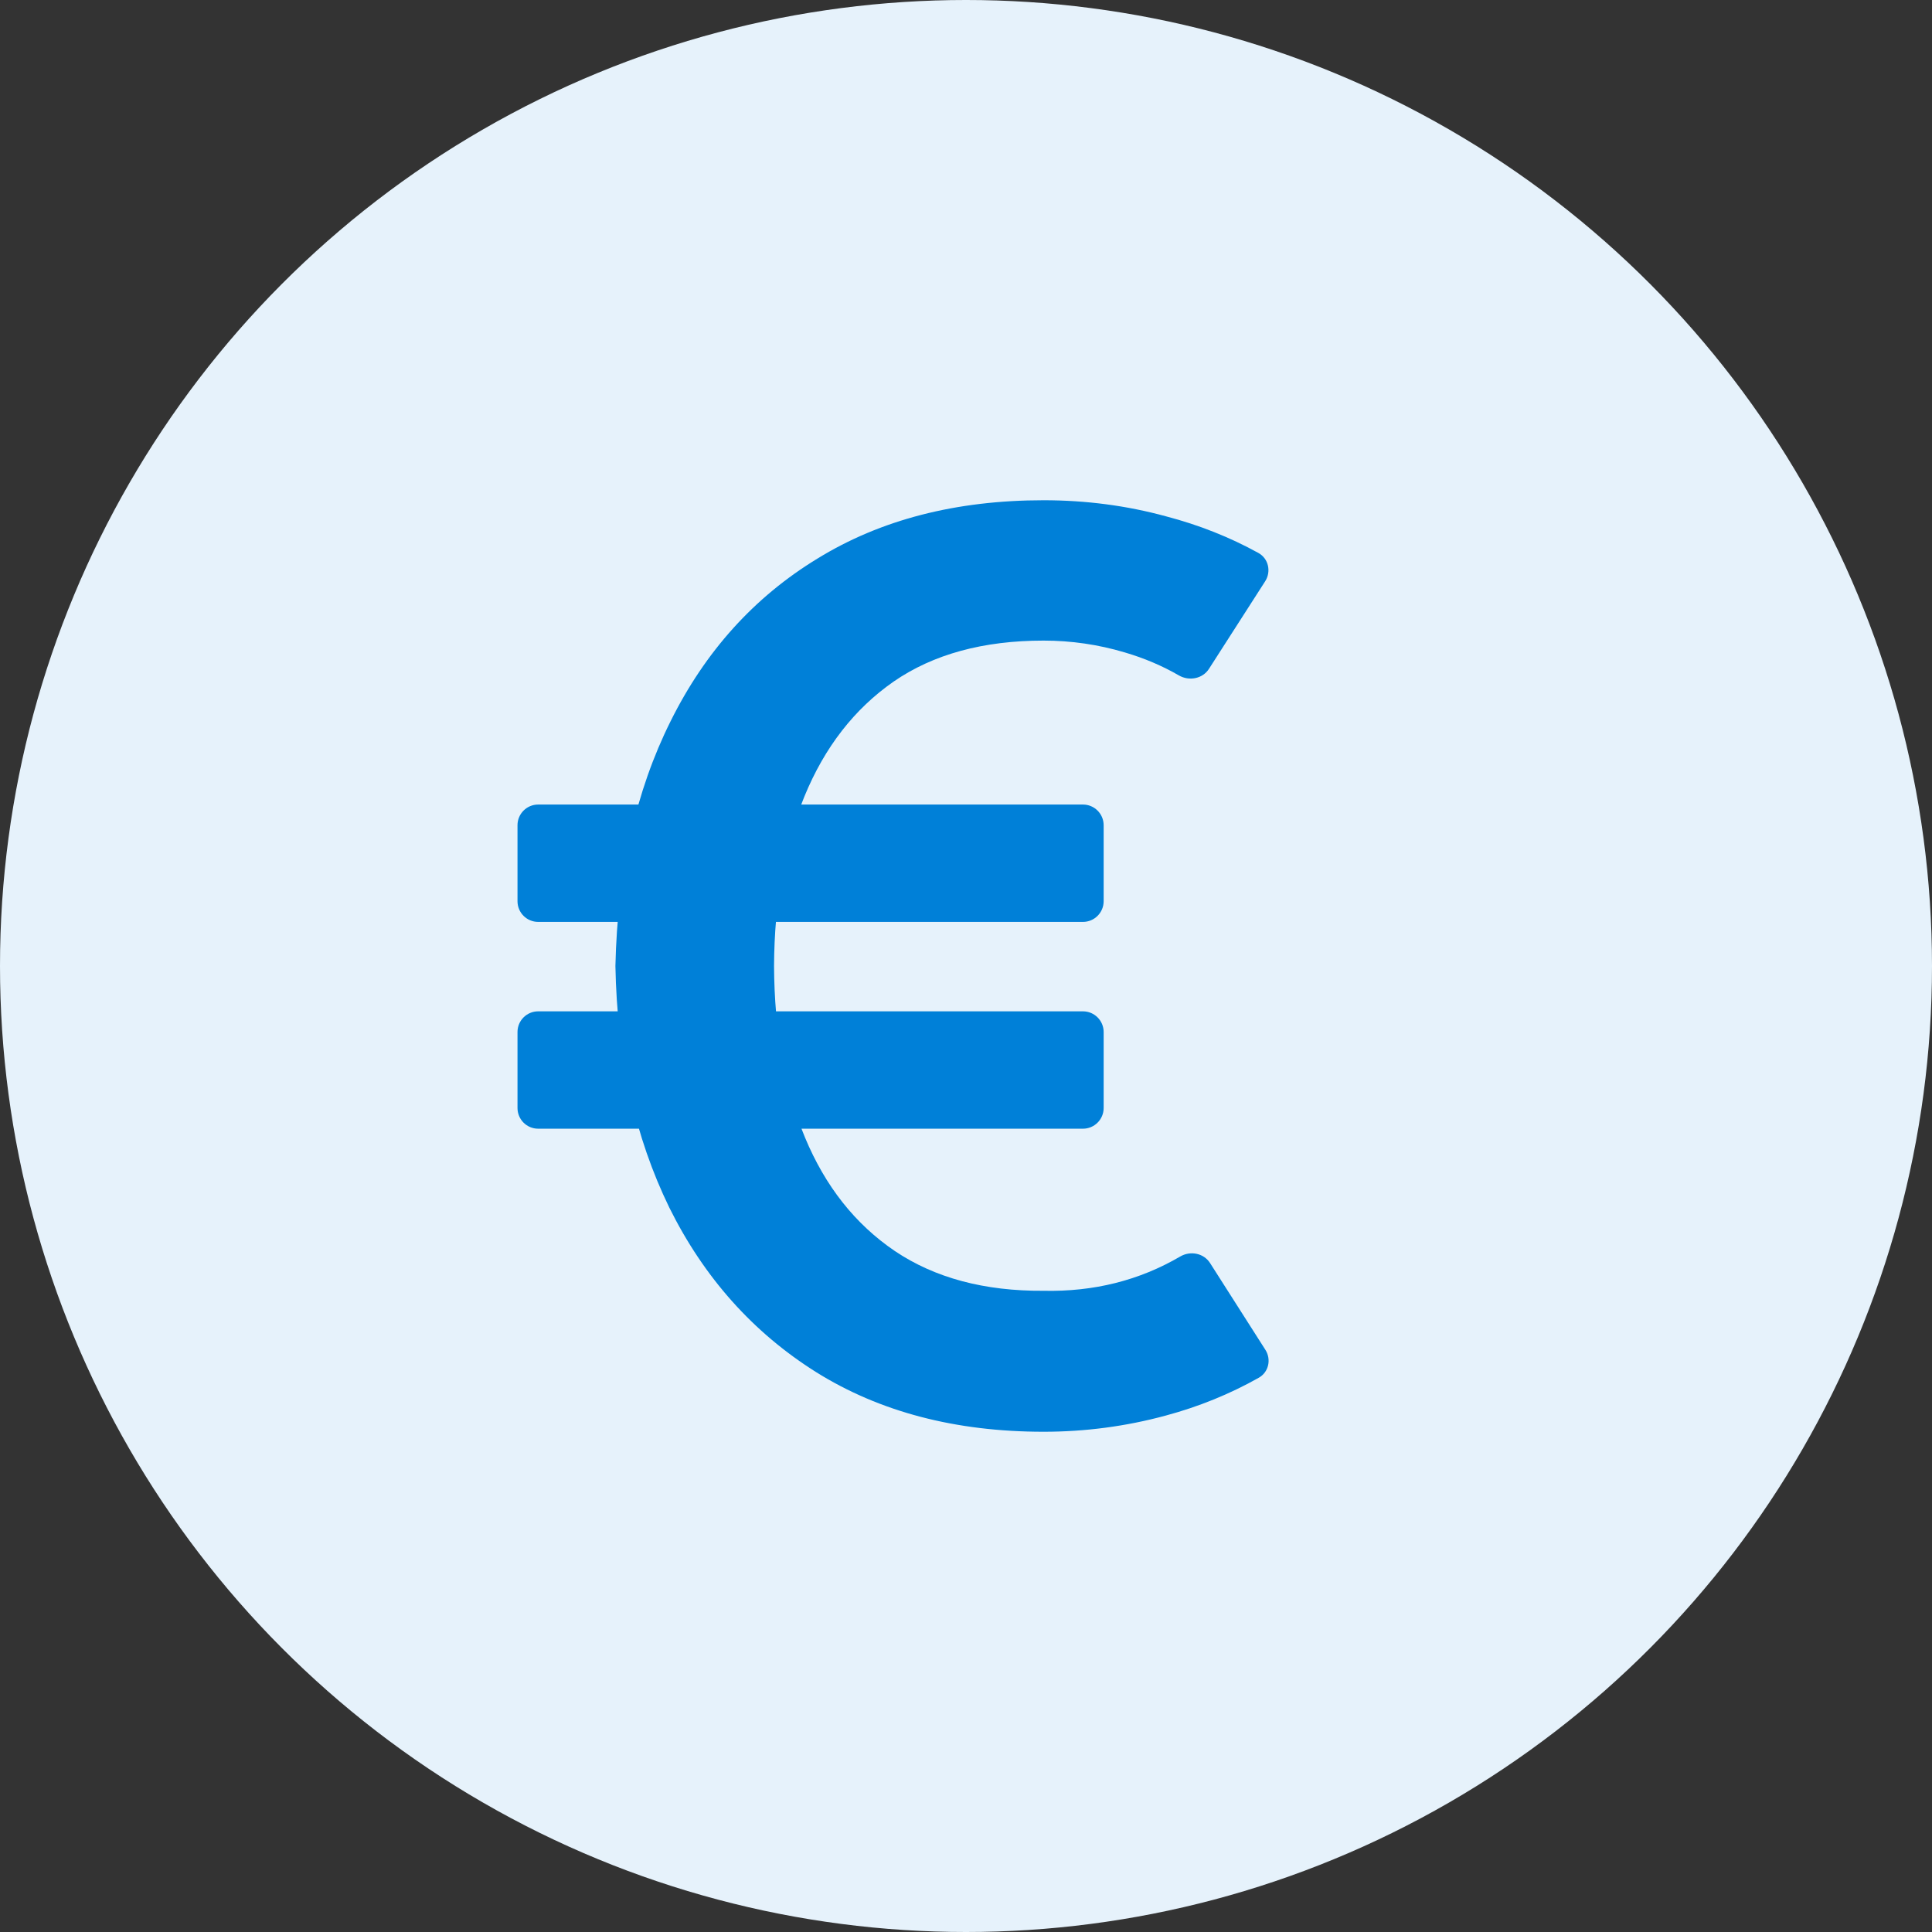
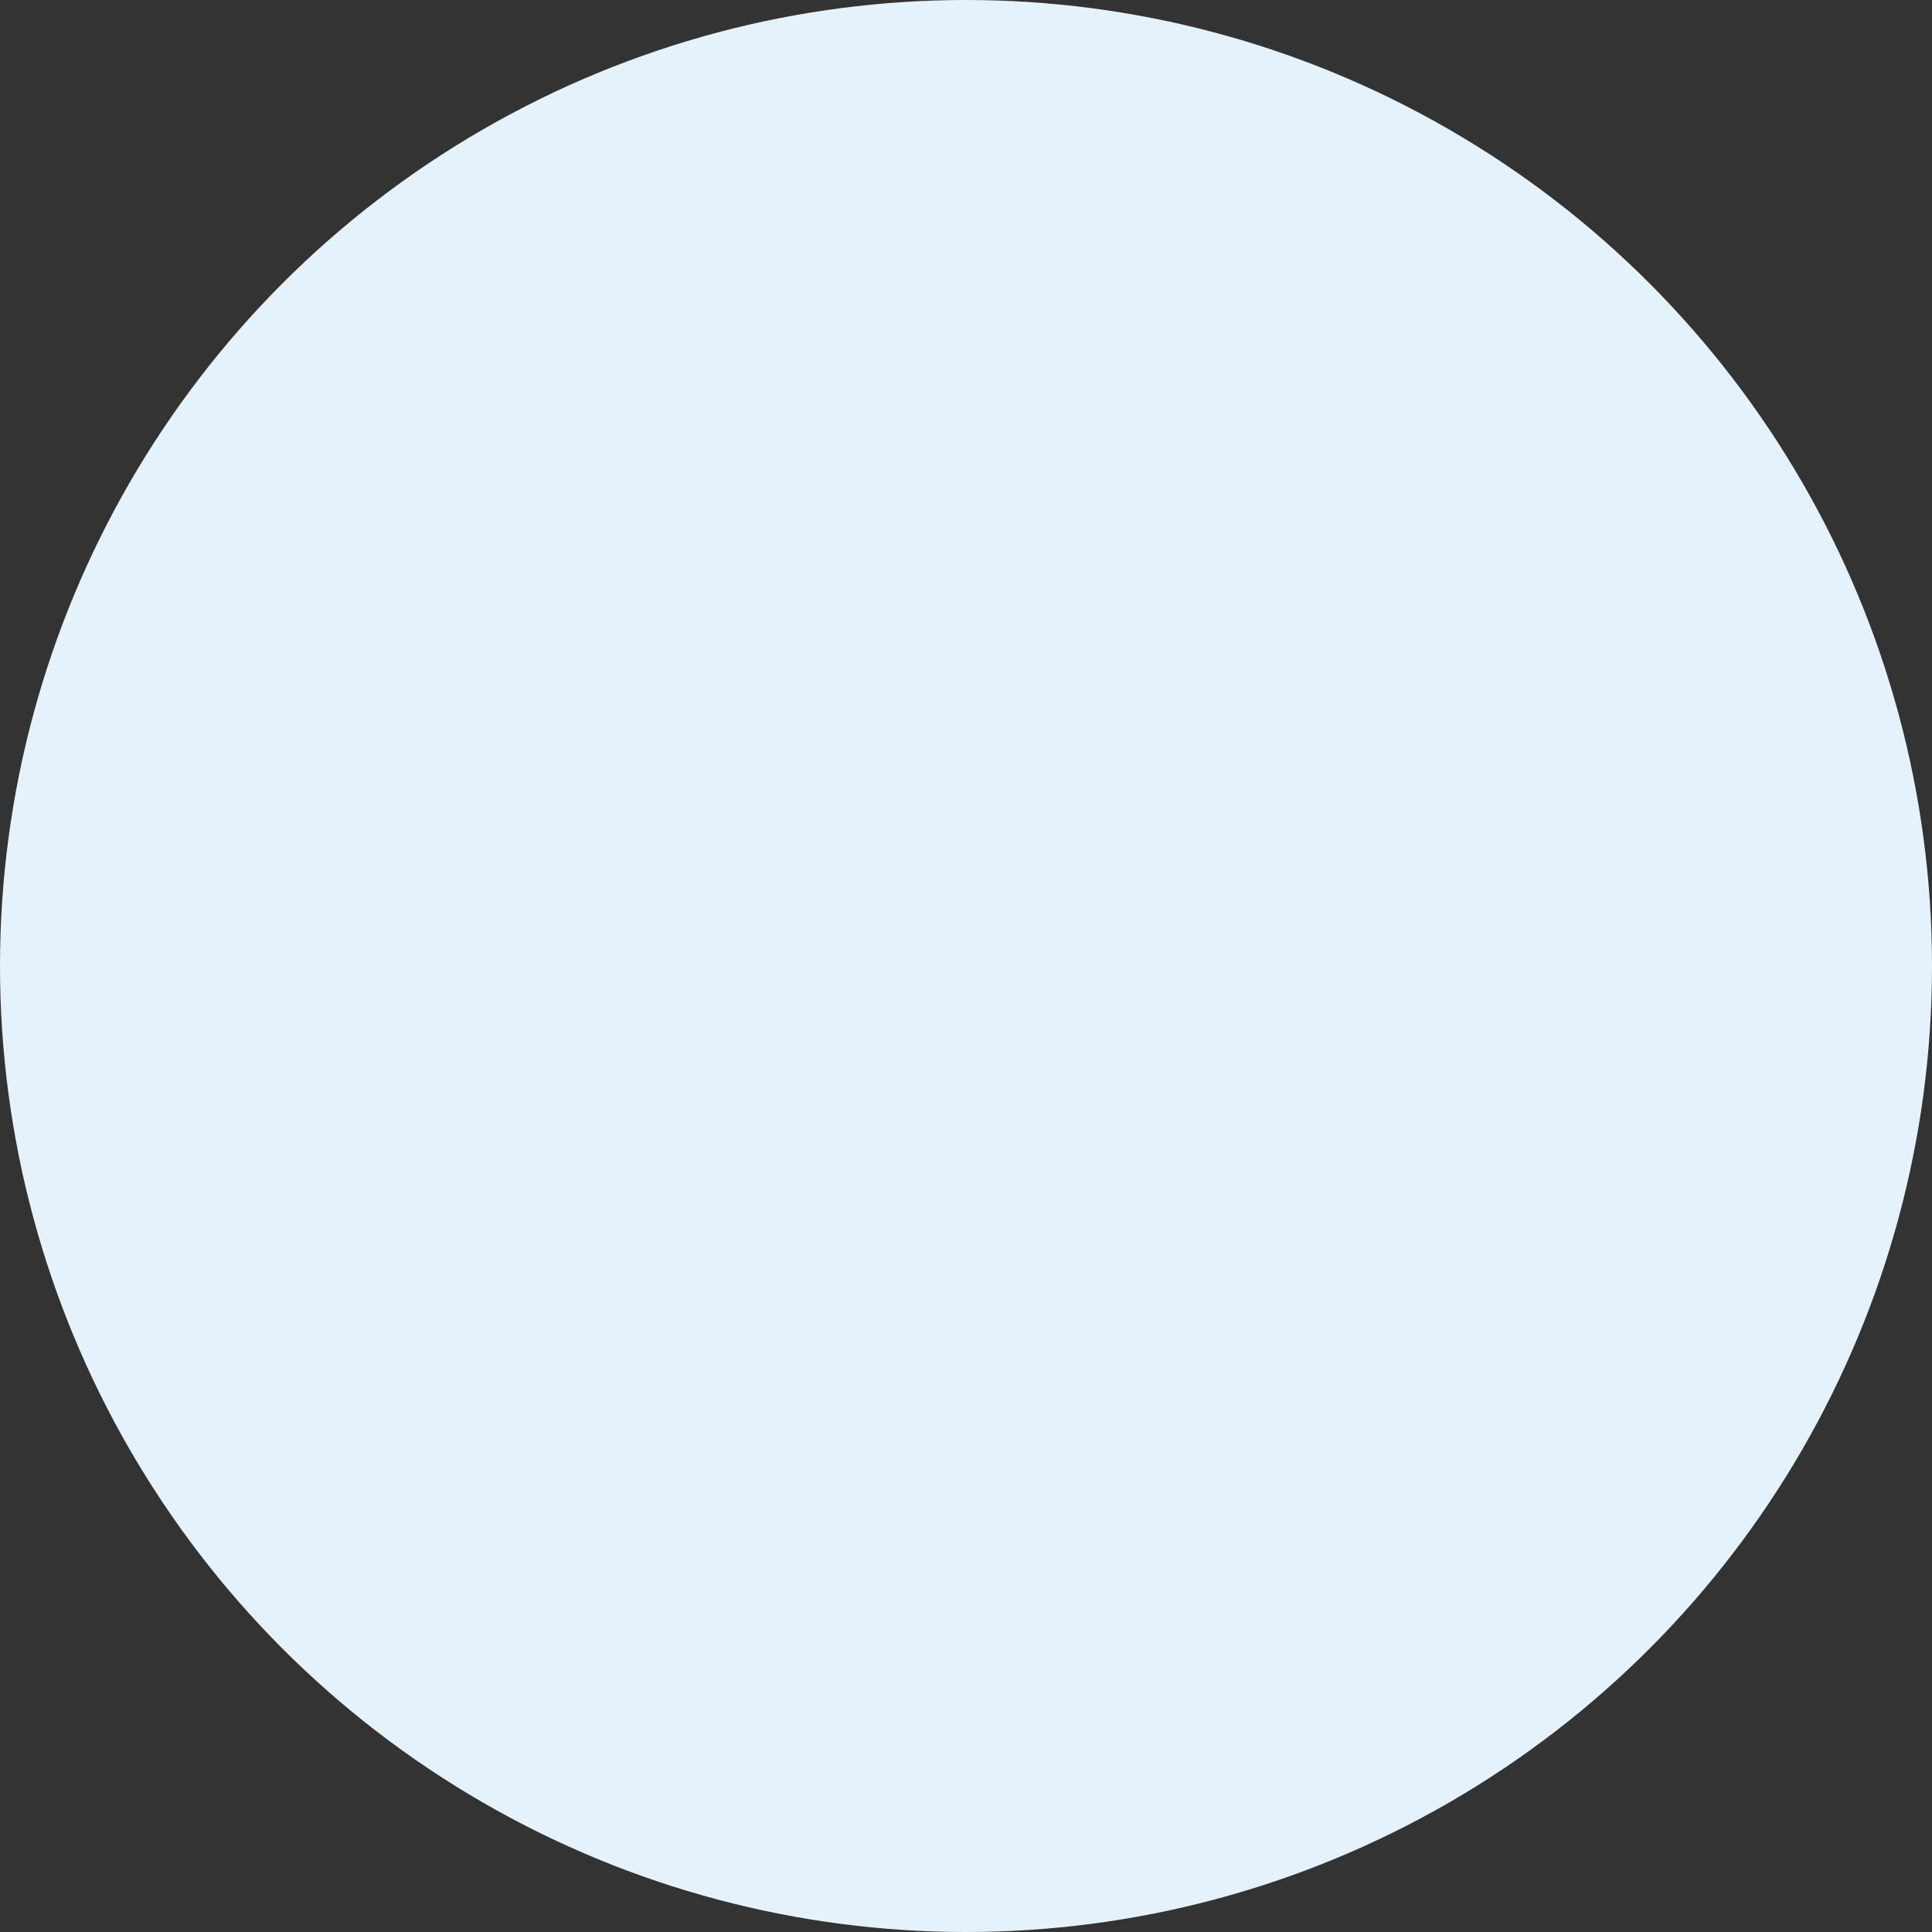
<svg xmlns="http://www.w3.org/2000/svg" width="28" height="28" viewBox="0 0 28 28" fill="none">
  <rect x="0" y="0" width="28" height="28" fill="#333333" stroke="none" />
  <circle cx="14" cy="14" r="14" fill="#E6F2FB" />
-   <path d="M15.124 20.75C13.849 20.75 12.75 20.462 11.828 19.886C10.912 19.31 10.203 18.515 9.7 17.501C9.203 16.481 8.943 15.314 8.919 14C8.949 12.644 9.215 11.462 9.718 10.454C10.221 9.44 10.93 8.654 11.846 8.096C12.762 7.532 13.855 7.25 15.124 7.25C15.74 7.25 16.333 7.328 16.902 7.484C17.375 7.608 17.821 7.784 18.238 8.014C18.384 8.095 18.426 8.283 18.336 8.424L17.521 9.694C17.428 9.838 17.234 9.874 17.086 9.789C16.844 9.649 16.582 9.538 16.3 9.455C15.917 9.341 15.525 9.284 15.124 9.284C14.25 9.284 13.525 9.482 12.951 9.878C12.382 10.274 11.951 10.829 11.658 11.543C11.37 12.251 11.223 13.07 11.218 14C11.223 14.948 11.373 15.776 11.666 16.484C11.96 17.192 12.394 17.741 12.969 18.131C13.549 18.521 14.268 18.713 15.124 18.707C15.852 18.723 16.512 18.557 17.105 18.21C17.252 18.124 17.445 18.161 17.537 18.305L18.338 19.561C18.428 19.701 18.387 19.887 18.242 19.968C17.823 20.204 17.373 20.387 16.893 20.516C16.318 20.672 15.728 20.75 15.124 20.75ZM7.8 16.358C7.634 16.358 7.5 16.224 7.5 16.058V14.957C7.5 14.791 7.634 14.657 7.8 14.657H15.695C15.86 14.657 15.995 14.791 15.995 14.957V16.058C15.995 16.224 15.86 16.358 15.695 16.358H7.8ZM7.8 13.361C7.634 13.361 7.5 13.227 7.5 13.061V11.96C7.5 11.794 7.634 11.66 7.8 11.66H15.695C15.86 11.66 15.995 11.794 15.995 11.96V13.061C15.995 13.227 15.86 13.361 15.695 13.361H7.8Z" fill="#0080D8" />
</svg>